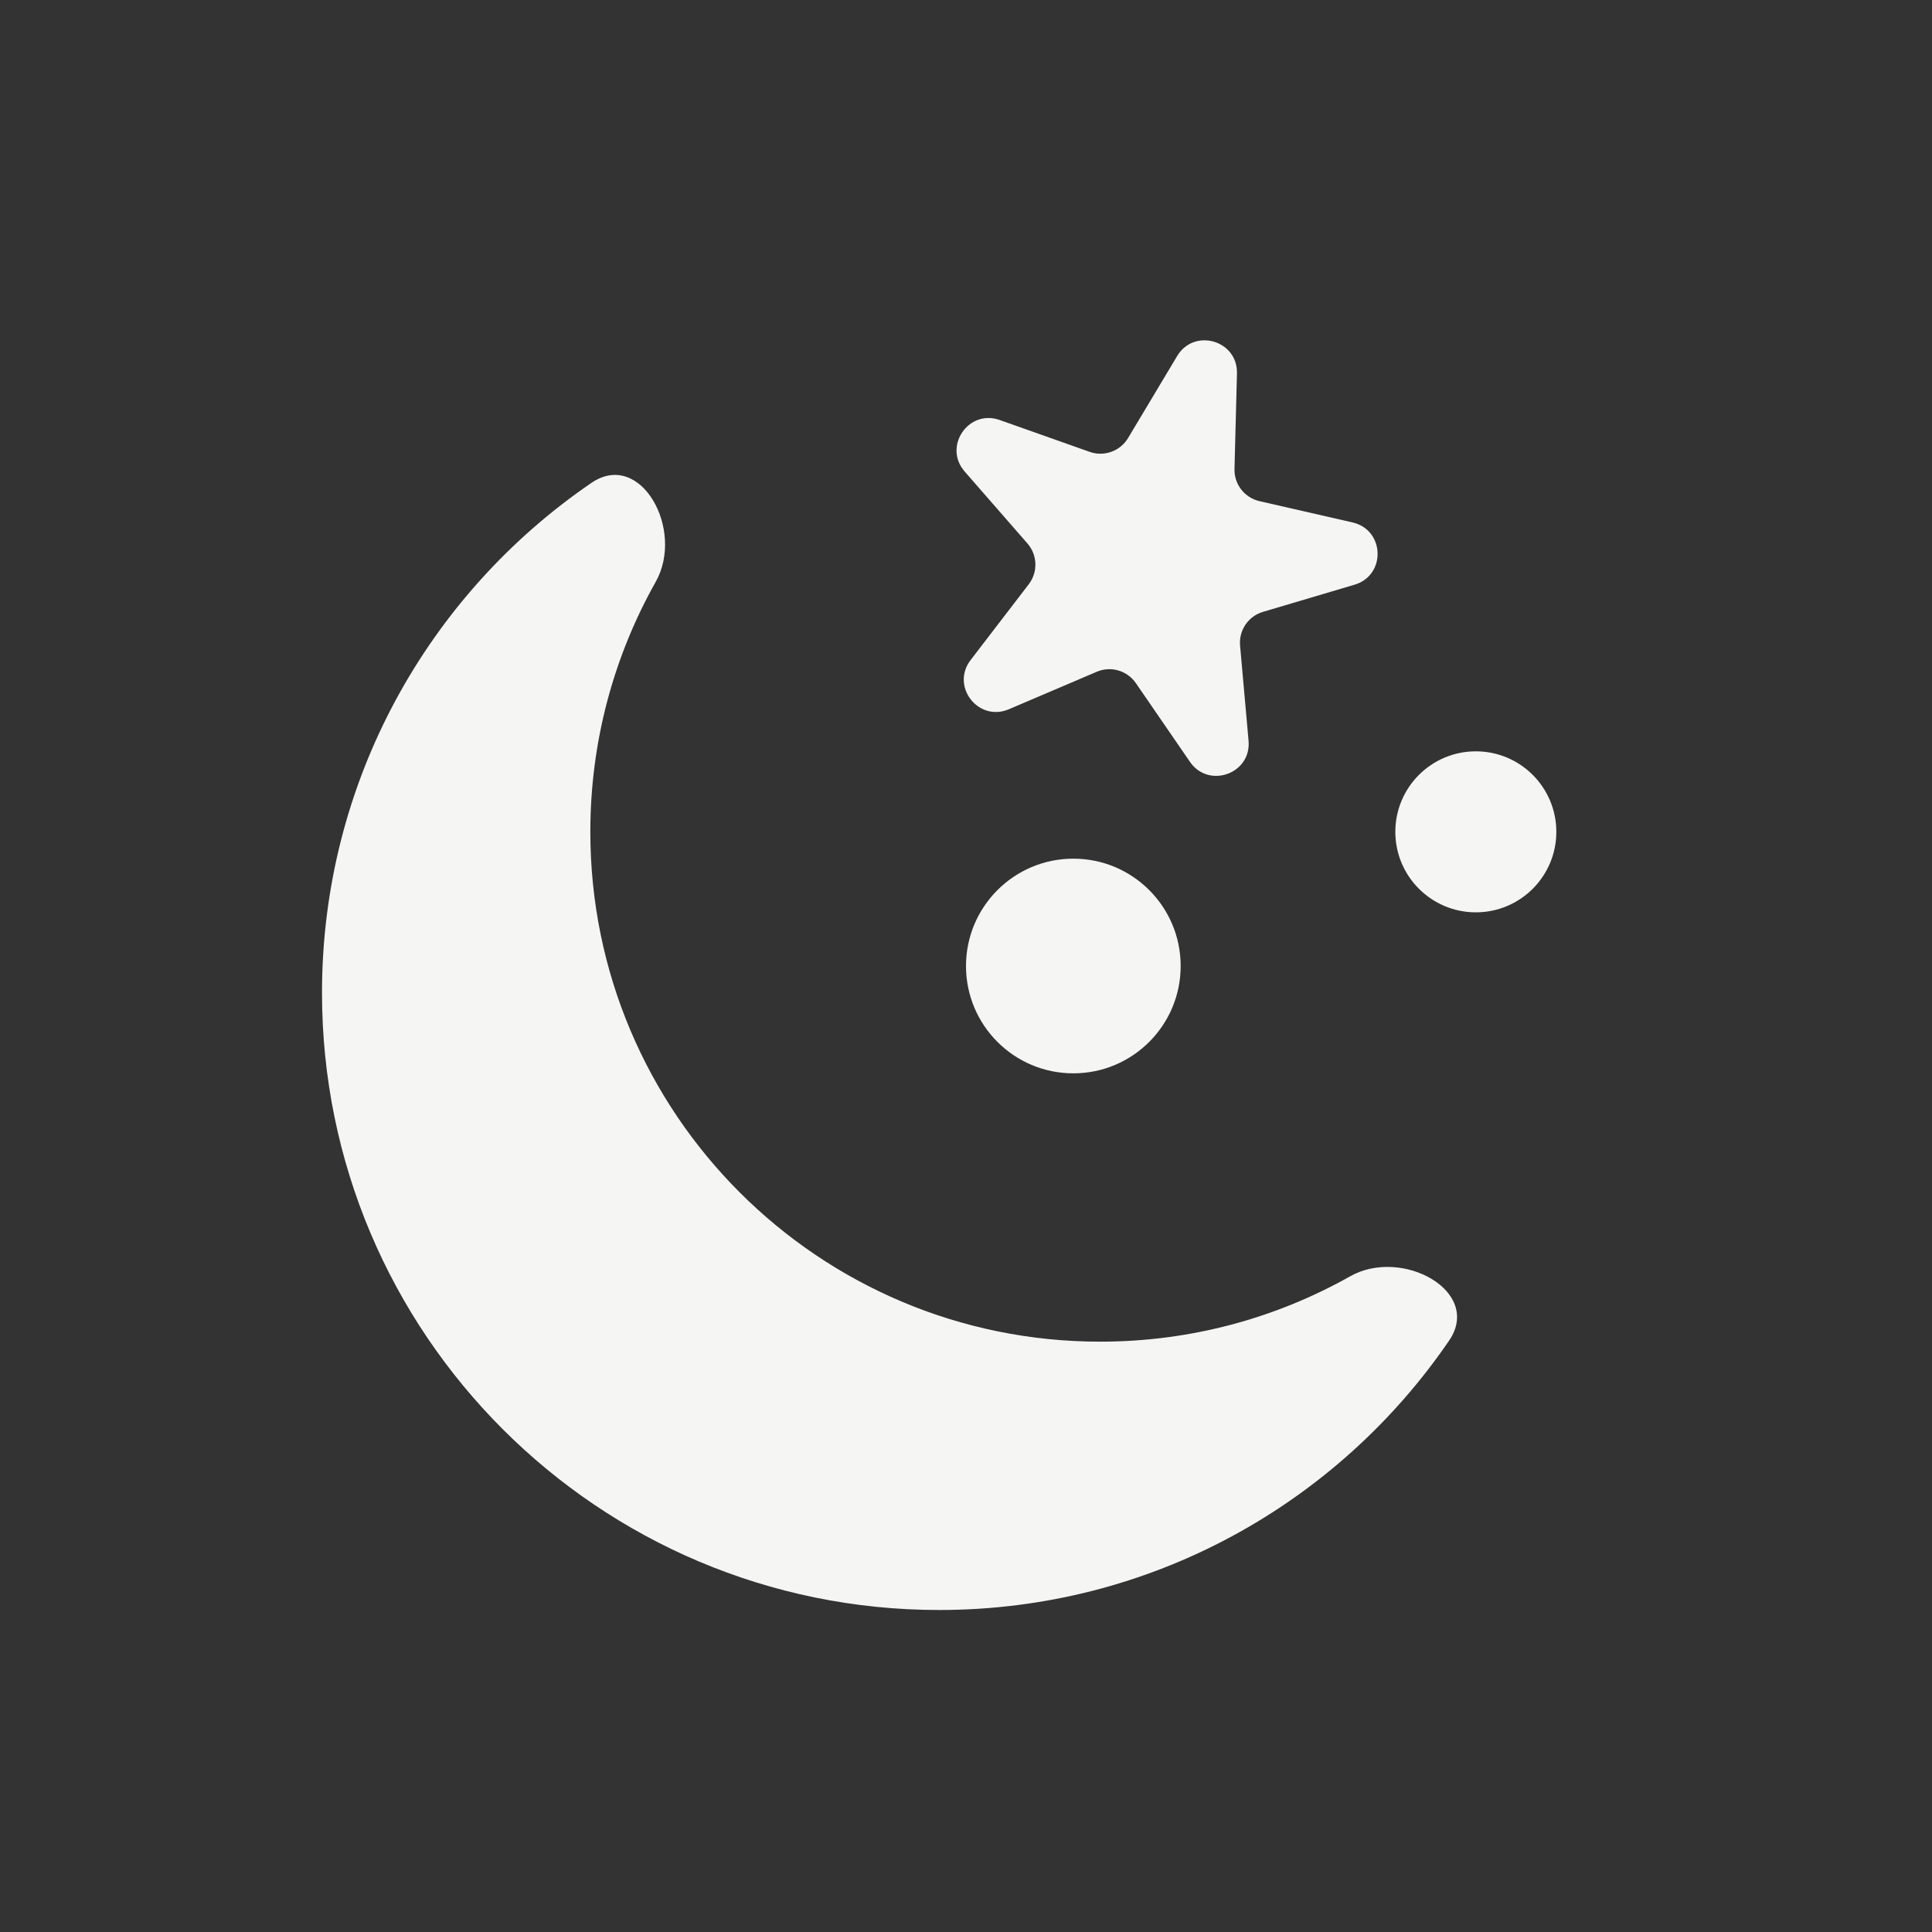
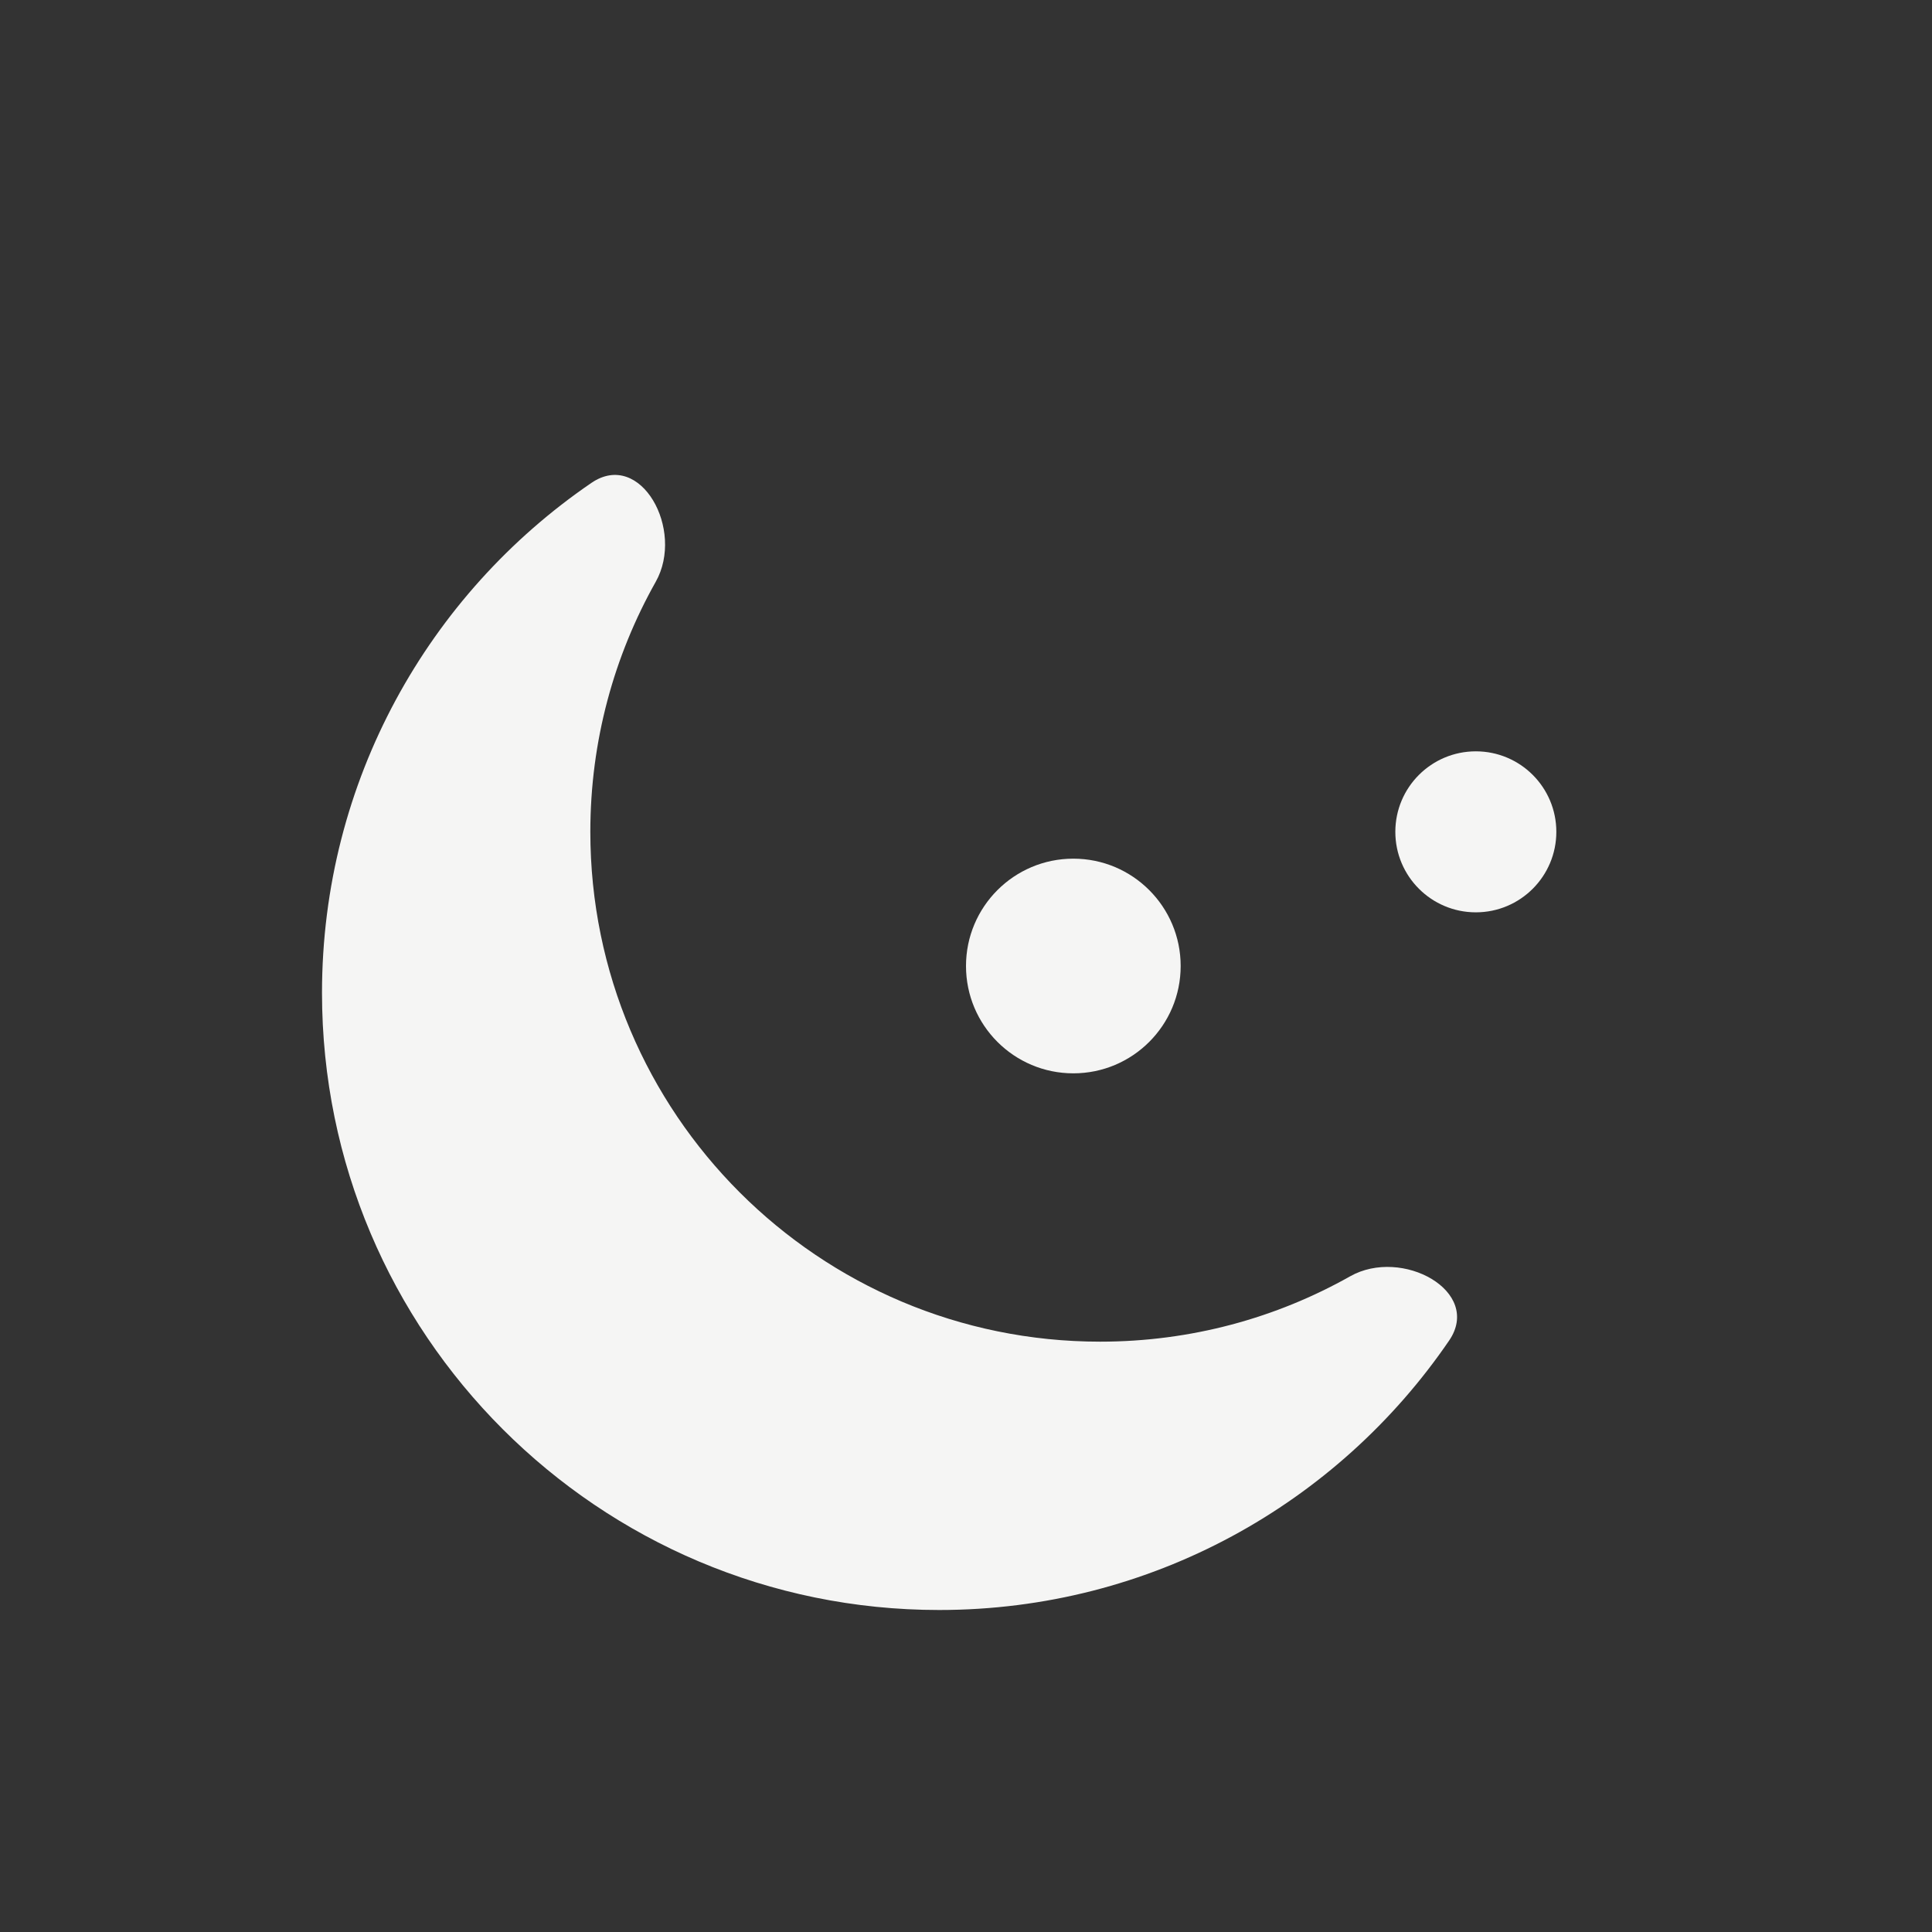
<svg xmlns="http://www.w3.org/2000/svg" width="36" height="36" viewBox="0 0 36 36" fill="none">
  <rect x="0" y="0" width="36" height="36" fill="#333333" stroke="none" />
  <path fill-rule="evenodd" clip-rule="evenodd" d="M27.002 24.98C27.629 24.062 26.126 23.236 25.158 23.782C23.782 24.558 22.192 25 20.5 25C15.253 25 11 20.747 11 15.5C11 13.808 11.443 12.219 12.218 10.842C12.764 9.874 11.938 8.371 11.02 8.998C7.989 11.069 6 14.552 6 18.5C6 24.851 11.149 30 17.5 30C21.448 30 24.931 28.011 27.002 24.98Z" fill="#F5F5F4" />
-   <path d="M21.934 6.635C22.251 6.105 23.065 6.341 23.049 6.958L23.003 8.738C22.995 9.023 23.19 9.274 23.468 9.338L25.203 9.735C25.805 9.873 25.832 10.72 25.24 10.895L23.534 11.401C23.26 11.482 23.081 11.745 23.107 12.03L23.265 13.803C23.32 14.417 22.523 14.704 22.173 14.196L21.165 12.729C21.003 12.494 20.697 12.405 20.435 12.518L18.798 13.216C18.23 13.458 17.71 12.789 18.086 12.299L19.169 10.887C19.343 10.66 19.333 10.342 19.145 10.127L17.975 8.786C17.569 8.321 18.045 7.62 18.627 7.826L20.305 8.42C20.574 8.515 20.873 8.407 21.02 8.162L21.934 6.635Z" fill="#F5F5F4" />
  <circle cx="27.5" cy="15.5" r="1.5" fill="#F5F5F4" />
  <circle cx="20" cy="18" r="2" fill="#F5F5F4" />
</svg>